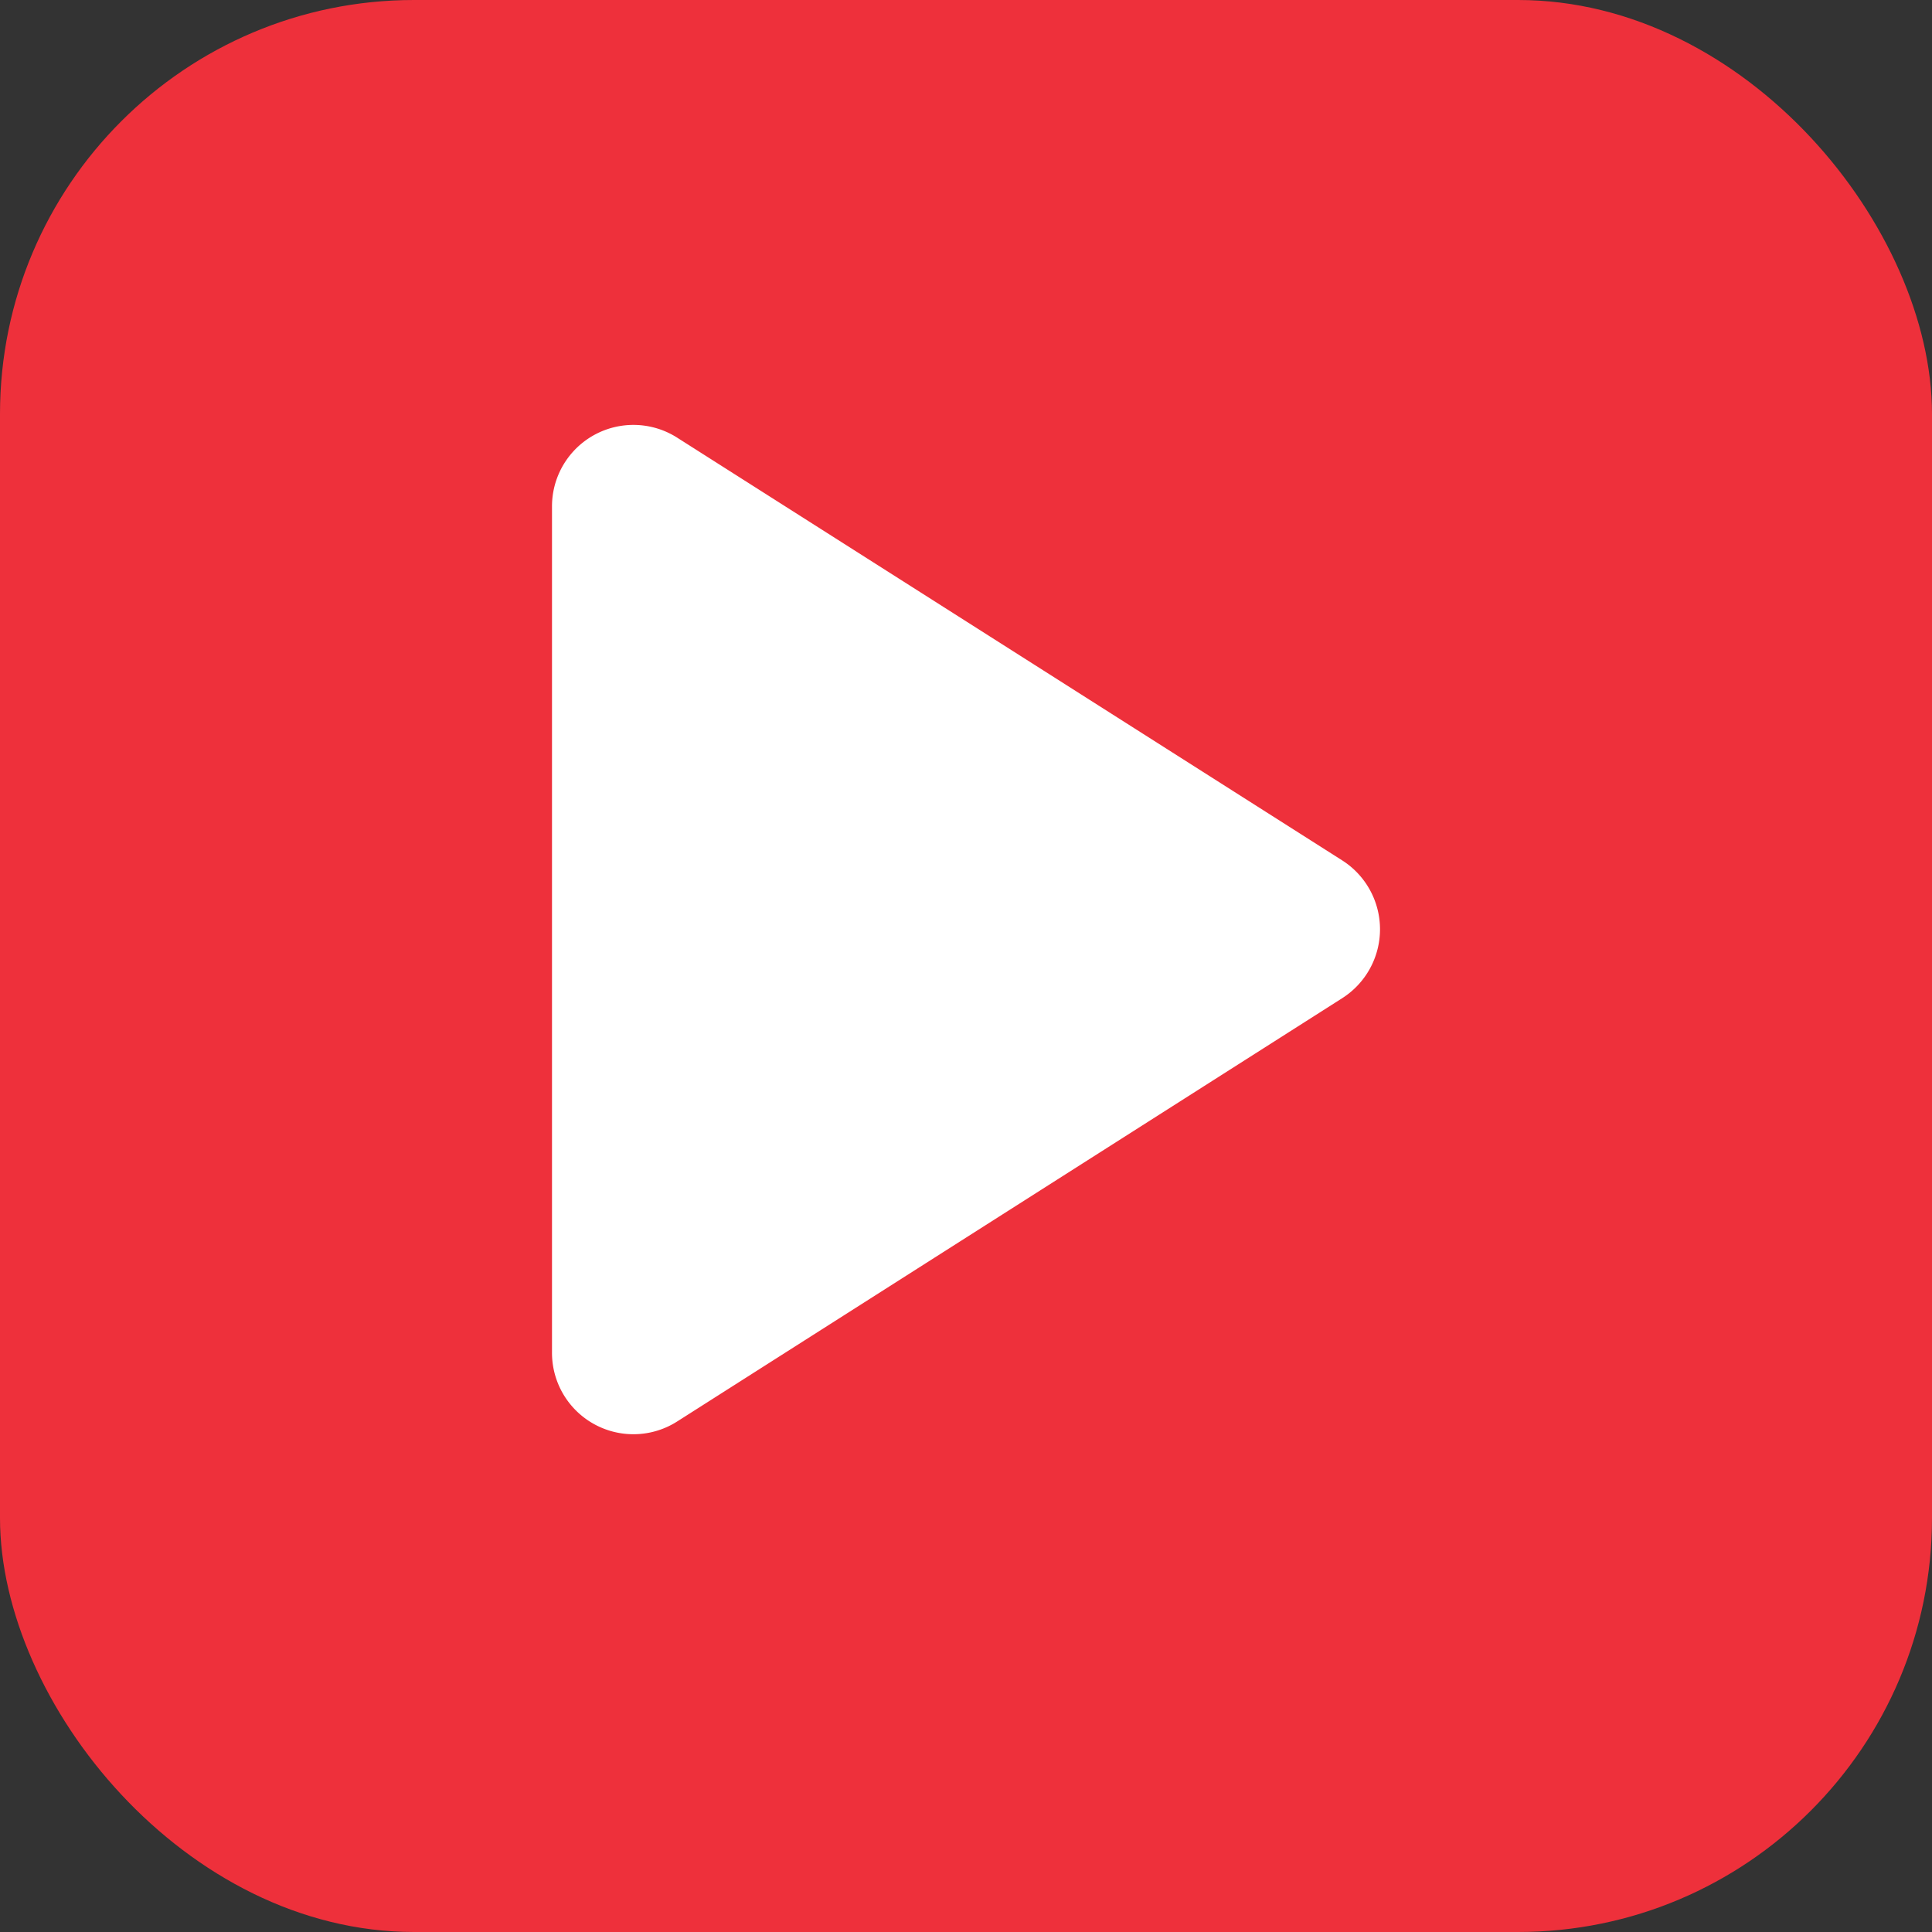
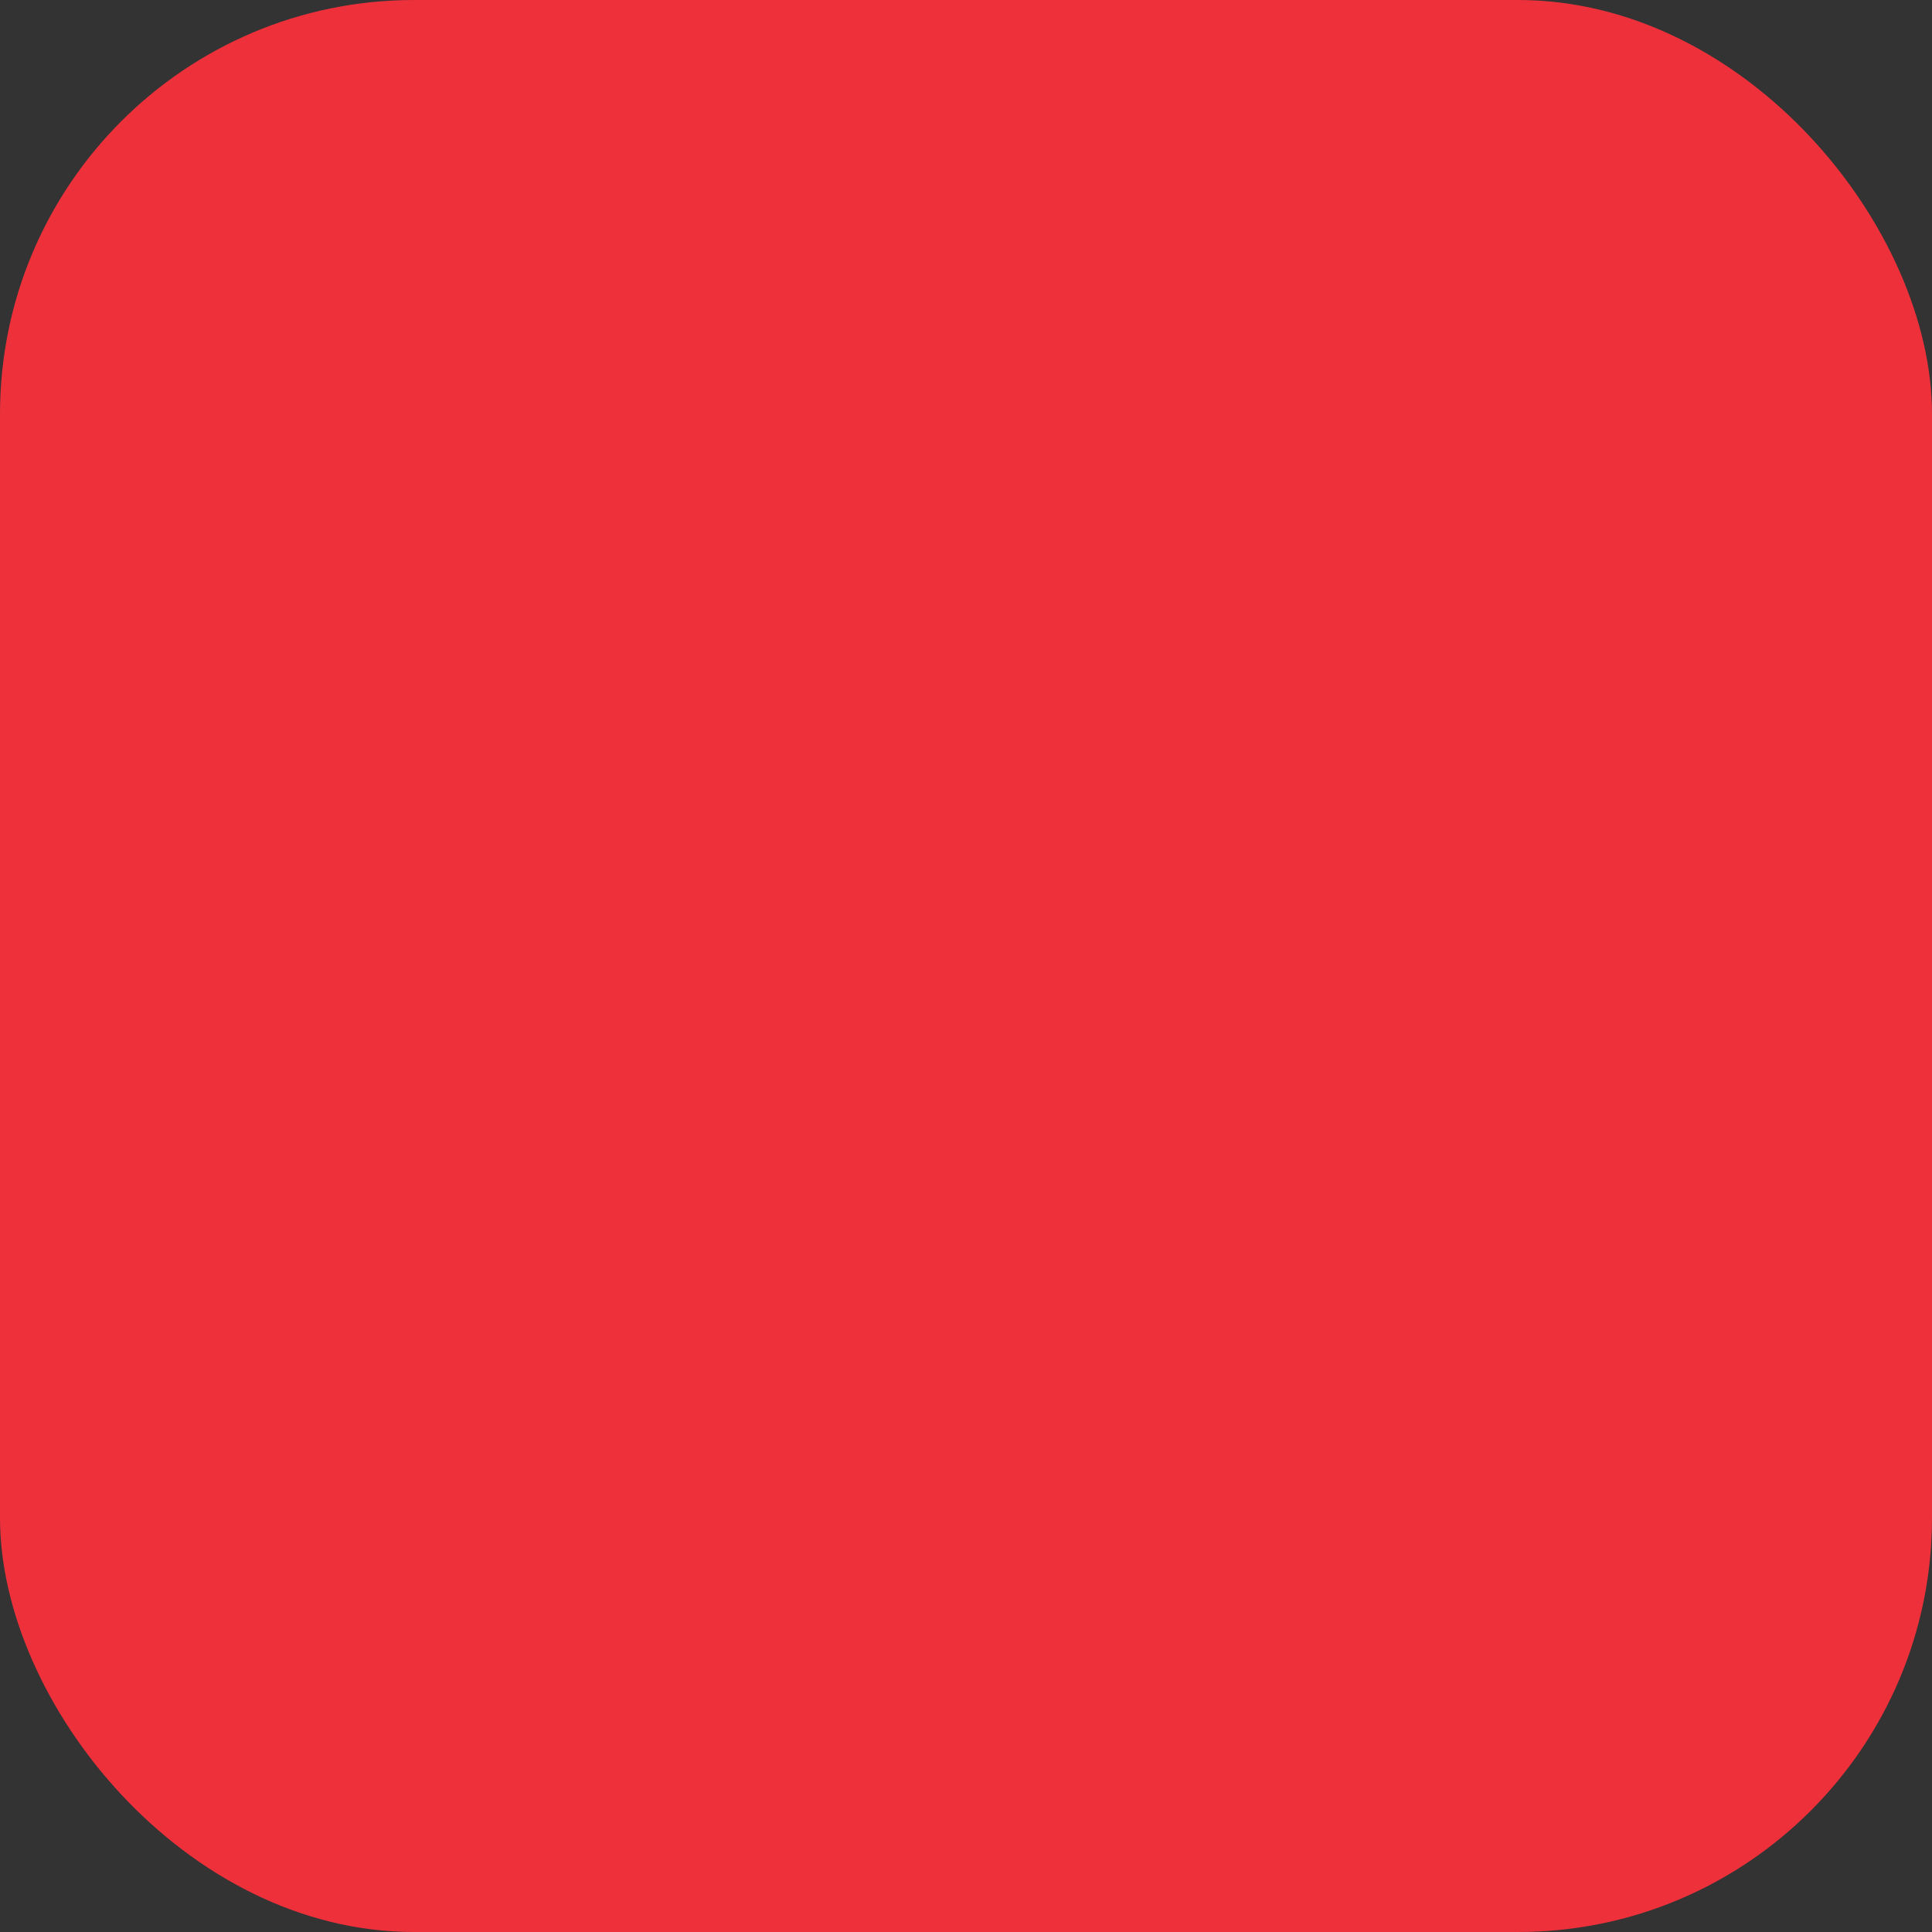
<svg xmlns="http://www.w3.org/2000/svg" id="Component_64_9" data-name="Component 64 – 9" width="14" height="14" viewBox="0 0 14 14">
  <rect x="0" y="0" width="14" height="14" fill="#333333" stroke="none" />
  <g id="Video_18x18" data-name="Video 18x18">
    <rect id="Rectangle_236" data-name="Rectangle 236" width="14" height="14" rx="3" fill="#ee303b" />
    <g id="play_arrow_black_24dp" transform="translate(4 3.079)">
-       <path id="play_arrow_black_24dp-2" data-name="play_arrow_black_24dp" d="M8,6.411v6.127a.59.59,0,0,0,.911.5l4.814-3.064a.592.592,0,0,0,0-1L8.911,5.914A.59.59,0,0,0,8,6.411Z" transform="translate(-8 -5.819)" fill="#fff" />
-     </g>
+       </g>
  </g>
</svg>